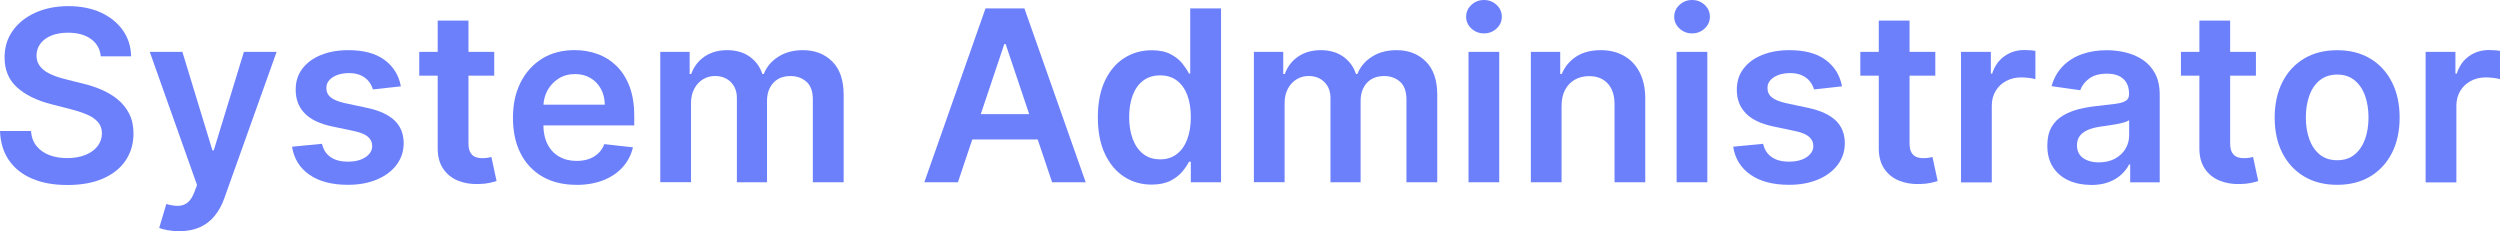
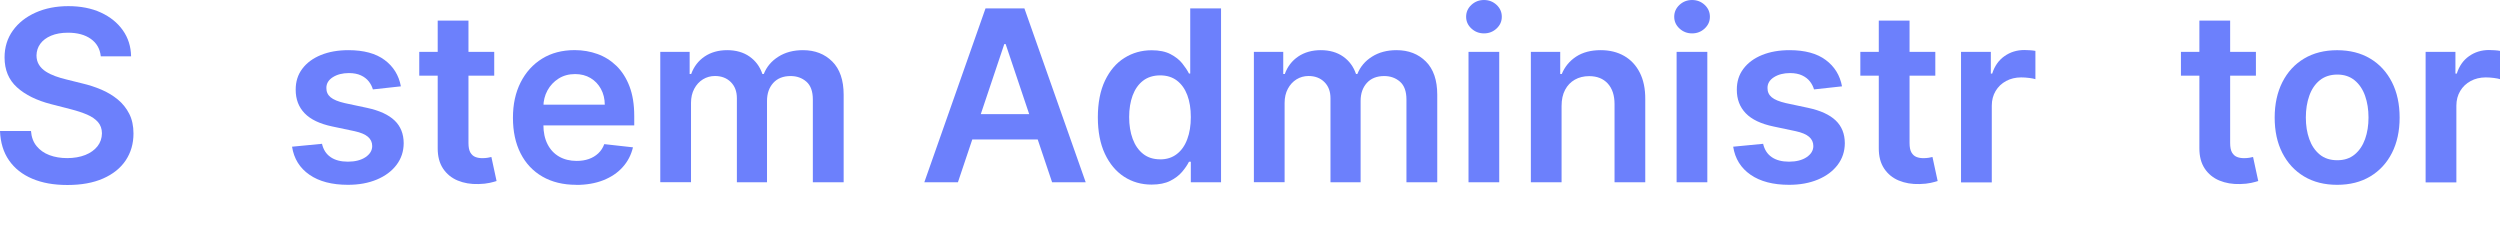
<svg xmlns="http://www.w3.org/2000/svg" id="Layer_2" viewBox="0 0 554.2 51.25">
  <defs>
    <style> .cls-1 { fill: #6c80fc; } </style>
  </defs>
  <g id="Layer_1-2" data-name="Layer_1">
    <g>
      <path class="cls-1" d="M22.34,12.46c-.18-1.64-.91-2.92-2.21-3.84-1.3-.92-2.98-1.37-5.05-1.37-1.46,0-2.7.22-3.75.66s-1.84,1.04-2.39,1.79c-.55.75-.83,1.61-.85,2.58,0,.8.19,1.5.56,2.09.37.59.88,1.09,1.52,1.5.64.41,1.35.75,2.13,1.03.78.28,1.56.51,2.35.7l3.61.9c1.46.34,2.86.8,4.21,1.37,1.35.58,2.56,1.3,3.63,2.18,1.07.88,1.92,1.94,2.55,3.18s.94,2.7.94,4.37c0,2.26-.58,4.24-1.73,5.96s-2.82,3.05-5,4.01-4.81,1.44-7.9,1.44-5.6-.46-7.8-1.39c-2.2-.93-3.92-2.28-5.16-4.07-1.24-1.78-1.9-3.95-2-6.51h6.87c.1,1.34.51,2.46,1.24,3.35.73.89,1.68,1.56,2.85,2,1.17.44,2.49.66,3.94.66s2.85-.23,4-.69c1.15-.46,2.05-1.1,2.7-1.92.65-.82.98-1.78,1-2.89-.01-1-.31-1.83-.88-2.49-.58-.66-1.38-1.21-2.42-1.66-1.04-.44-2.24-.84-3.62-1.19l-4.39-1.13c-3.17-.82-5.68-2.05-7.52-3.72-1.84-1.66-2.76-3.87-2.76-6.63,0-2.27.62-4.26,1.85-5.97s2.92-3.03,5.05-3.98c2.13-.95,4.55-1.42,7.25-1.42s5.14.47,7.2,1.42,3.69,2.26,4.87,3.93c1.18,1.67,1.79,3.6,1.83,5.77h-6.72Z" />
-       <path class="cls-1" d="M39.73,51.25c-.93,0-1.79-.07-2.57-.22-.78-.14-1.41-.31-1.87-.5l1.58-5.31c.99.29,1.88.43,2.65.41.78-.01,1.46-.25,2.06-.72.6-.47,1.1-1.25,1.52-2.34l.58-1.56-10.48-29.51h7.23l6.66,21.83h.3l6.68-21.83h7.25l-11.58,32.41c-.54,1.53-1.25,2.85-2.15,3.94-.89,1.1-1.98,1.94-3.27,2.52-1.29.58-2.82.88-4.6.88Z" />
      <path class="cls-1" d="M88.87,19.14l-6.21.68c-.18-.63-.48-1.22-.91-1.77-.43-.55-1.01-1-1.74-1.34-.73-.34-1.62-.51-2.67-.51-1.42,0-2.61.31-3.57.92-.96.62-1.43,1.41-1.42,2.39-.01.84.3,1.52.93,2.05.63.53,1.68.96,3.15,1.3l4.93,1.05c2.74.59,4.77,1.52,6.11,2.8,1.34,1.28,2.01,2.96,2.02,5.03-.01,1.82-.54,3.42-1.59,4.81-1.05,1.39-2.5,2.47-4.36,3.25-1.86.78-3.99,1.17-6.4,1.17-3.54,0-6.39-.74-8.54-2.23-2.16-1.49-3.44-3.56-3.86-6.22l6.64-.64c.3,1.31.94,2.29,1.92,2.96.98.67,2.25,1,3.82,1s2.92-.33,3.91-1,1.48-1.49,1.48-2.47c0-.83-.32-1.51-.95-2.05-.63-.54-1.62-.95-2.95-1.24l-4.93-1.04c-2.77-.58-4.82-1.55-6.15-2.93s-1.99-3.12-1.98-5.22c-.01-1.78.47-3.33,1.46-4.64.98-1.31,2.36-2.33,4.12-3.05,1.76-.72,3.8-1.08,6.11-1.08,3.39,0,6.06.72,8.01,2.17,1.95,1.44,3.16,3.39,3.62,5.85Z" />
      <path class="cls-1" d="M109.56,11.5v5.27h-16.62v-5.27h16.62ZM97.04,4.57h6.81v27.14c0,.92.14,1.62.42,2.1.28.48.66.81,1.12.99.46.18.98.26,1.54.26.43,0,.82-.03,1.18-.09s.63-.12.82-.17l1.15,5.33c-.36.12-.88.26-1.55.41-.67.15-1.49.24-2.46.26-1.71.05-3.24-.21-4.61-.78-1.37-.57-2.45-1.46-3.25-2.66-.8-1.21-1.19-2.71-1.18-4.52V4.57Z" />
      <path class="cls-1" d="M127.75,40.97c-2.9,0-5.4-.61-7.5-1.82s-3.72-2.93-4.85-5.16c-1.13-2.23-1.69-4.85-1.69-7.88s.57-5.59,1.7-7.84c1.14-2.25,2.73-4.01,4.77-5.27,2.04-1.26,4.45-1.89,7.21-1.89,1.78,0,3.47.29,5.05.86,1.59.57,2.99,1.45,4.22,2.64,1.22,1.19,2.19,2.71,2.89,4.54.7,1.84,1.05,4.03,1.05,6.56v2.09h-23.7v-4.59h17.17c-.01-1.3-.29-2.47-.85-3.49s-1.32-1.83-2.31-2.42-2.13-.88-3.43-.88c-1.39,0-2.62.34-3.67,1.01-1.05.67-1.87,1.55-2.46,2.64-.58,1.08-.88,2.27-.89,3.57v4.01c0,1.68.31,3.12.92,4.32s1.47,2.11,2.58,2.75c1.1.63,2.4.95,3.88.95.99,0,1.89-.14,2.69-.42.8-.28,1.5-.7,2.09-1.25.59-.55,1.04-1.24,1.34-2.05l6.36.71c-.4,1.68-1.16,3.15-2.29,4.4-1.12,1.25-2.56,2.21-4.3,2.9-1.74.68-3.74,1.03-5.99,1.03Z" />
      <path class="cls-1" d="M146.37,40.41V11.5h6.51v4.91h.34c.6-1.66,1.6-2.95,2.99-3.89,1.39-.93,3.06-1.4,4.99-1.4s3.61.47,4.96,1.42c1.35.95,2.3,2.24,2.85,3.87h.3c.64-1.61,1.72-2.89,3.25-3.85,1.52-.96,3.33-1.44,5.43-1.44,2.66,0,4.83.84,6.51,2.52,1.68,1.68,2.52,4.13,2.52,7.36v19.4h-6.83v-18.35c0-1.79-.48-3.11-1.43-3.94-.95-.83-2.12-1.25-3.5-1.25-1.64,0-2.93.51-3.85,1.53-.92,1.02-1.38,2.35-1.38,3.98v18.03h-6.68v-18.63c0-1.49-.45-2.69-1.35-3.58s-2.07-1.34-3.51-1.34c-.98,0-1.87.25-2.67.74-.8.5-1.44,1.19-1.92,2.09-.48.9-.72,1.94-.72,3.13v17.58h-6.81Z" />
      <path class="cls-1" d="M212.35,40.41h-7.45L218.47,1.86h8.62l13.59,38.55h-7.45l-10.3-30.64h-.3l-10.28,30.64ZM212.6,25.3h20.33v5.61h-20.33v-5.61Z" />
      <path class="cls-1" d="M255.28,40.92c-2.27,0-4.3-.58-6.1-1.75-1.79-1.17-3.21-2.86-4.25-5.08s-1.56-4.92-1.56-8.09.53-5.93,1.59-8.14c1.06-2.21,2.49-3.89,4.3-5.02,1.81-1.14,3.82-1.7,6.04-1.7,1.69,0,3.09.29,4.18.86,1.09.57,1.96,1.25,2.6,2.05.64.8,1.14,1.55,1.49,2.25h.28V1.86h6.83v38.55h-6.7v-4.55h-.41c-.35.7-.86,1.45-1.52,2.23s-1.54,1.45-2.63,2c-1.09.55-2.47.83-4.12.83ZM257.19,35.33c1.44,0,2.67-.39,3.69-1.18,1.02-.78,1.79-1.88,2.31-3.29.53-1.4.79-3.04.79-4.91s-.26-3.49-.78-4.87c-.52-1.38-1.29-2.45-2.3-3.22-1.01-.77-2.25-1.15-3.72-1.15s-2.79.4-3.8,1.19c-1.02.79-1.78,1.88-2.3,3.27-.51,1.39-.77,2.99-.77,4.78s.26,3.42.78,4.83c.52,1.41,1.29,2.52,2.31,3.33,1.02.81,2.28,1.21,3.77,1.21Z" />
      <path class="cls-1" d="M277.96,40.41V11.5h6.51v4.91h.34c.6-1.66,1.6-2.95,2.99-3.89,1.39-.93,3.06-1.4,4.99-1.4s3.61.47,4.96,1.42c1.35.95,2.3,2.24,2.85,3.87h.3c.64-1.61,1.72-2.89,3.25-3.85,1.52-.96,3.33-1.44,5.43-1.44,2.66,0,4.83.84,6.51,2.52,1.68,1.68,2.52,4.13,2.52,7.36v19.4h-6.83v-18.35c0-1.79-.48-3.11-1.43-3.94-.95-.83-2.12-1.25-3.5-1.25-1.64,0-2.93.51-3.85,1.53-.92,1.02-1.38,2.35-1.38,3.98v18.03h-6.68v-18.63c0-1.49-.45-2.69-1.35-3.58s-2.07-1.34-3.51-1.34c-.98,0-1.87.25-2.67.74-.8.5-1.44,1.19-1.92,2.09-.48.9-.72,1.94-.72,3.13v17.58h-6.81Z" />
      <path class="cls-1" d="M328.97,7.4c-1.08,0-2.01-.36-2.79-1.08-.78-.72-1.17-1.59-1.17-2.61s.39-1.9,1.17-2.63c.78-.72,1.71-1.08,2.79-1.08s2.02.36,2.79,1.08c.77.72,1.16,1.6,1.16,2.63s-.39,1.89-1.16,2.61c-.77.72-1.7,1.08-2.79,1.08ZM325.54,40.41V11.5h6.81v28.91h-6.81Z" />
      <path class="cls-1" d="M346.17,23.47v16.94h-6.81V11.5h6.51v4.91h.34c.67-1.62,1.73-2.9,3.19-3.86,1.46-.95,3.27-1.43,5.43-1.43,2,0,3.74.43,5.22,1.28s2.64,2.09,3.46,3.71c.82,1.62,1.23,3.58,1.21,5.89v18.41h-6.81v-17.35c0-1.93-.5-3.44-1.5-4.54-1-1.09-2.37-1.64-4.13-1.64-1.19,0-2.25.26-3.17.78-.92.52-1.64,1.27-2.16,2.25-.52.98-.78,2.16-.78,3.56Z" />
      <path class="cls-1" d="M375.1,7.4c-1.08,0-2.01-.36-2.79-1.08-.78-.72-1.17-1.59-1.17-2.61s.39-1.9,1.17-2.63c.78-.72,1.71-1.08,2.79-1.08s2.02.36,2.79,1.08c.77.72,1.16,1.6,1.16,2.63s-.39,1.89-1.16,2.61c-.77.72-1.7,1.08-2.79,1.08ZM371.67,40.41V11.5h6.81v28.91h-6.81Z" />
      <path class="cls-1" d="M408.34,19.14l-6.21.68c-.18-.63-.48-1.22-.91-1.77-.43-.55-1.01-1-1.74-1.34-.73-.34-1.62-.51-2.67-.51-1.42,0-2.61.31-3.57.92-.96.62-1.43,1.41-1.42,2.39-.01.84.3,1.52.93,2.05.63.53,1.68.96,3.15,1.3l4.93,1.05c2.74.59,4.77,1.52,6.11,2.8,1.34,1.28,2.01,2.96,2.02,5.03-.01,1.82-.54,3.42-1.59,4.81-1.05,1.39-2.5,2.47-4.36,3.25-1.86.78-3.99,1.17-6.4,1.17-3.54,0-6.39-.74-8.54-2.23-2.16-1.49-3.44-3.56-3.86-6.22l6.64-.64c.3,1.31.94,2.29,1.92,2.96.98.67,2.25,1,3.82,1s2.92-.33,3.91-1,1.48-1.49,1.48-2.47c0-.83-.32-1.51-.95-2.05-.63-.54-1.62-.95-2.95-1.24l-4.93-1.04c-2.77-.58-4.82-1.55-6.15-2.93s-1.99-3.12-1.98-5.22c-.01-1.78.47-3.33,1.46-4.64.98-1.31,2.36-2.33,4.12-3.05,1.76-.72,3.8-1.08,6.11-1.08,3.39,0,6.06.72,8.01,2.17,1.95,1.44,3.16,3.39,3.62,5.85Z" />
      <path class="cls-1" d="M429.02,11.5v5.27h-16.62v-5.27h16.62ZM416.5,4.57h6.81v27.14c0,.92.14,1.62.42,2.1.28.48.66.81,1.12.99.46.18.98.26,1.54.26.43,0,.82-.03,1.18-.09s.63-.12.82-.17l1.15,5.33c-.36.12-.88.26-1.55.41-.67.15-1.49.24-2.46.26-1.71.05-3.24-.21-4.61-.78-1.37-.57-2.45-1.46-3.25-2.66-.8-1.21-1.19-2.71-1.18-4.52V4.57Z" />
      <path class="cls-1" d="M434.72,40.41V11.5h6.61v4.82h.3c.53-1.67,1.43-2.96,2.72-3.87,1.29-.91,2.76-1.36,4.41-1.36.38,0,.8.02,1.27.05.47.03.86.08,1.18.14v6.27c-.29-.1-.74-.19-1.36-.27-.62-.08-1.22-.12-1.8-.12-1.24,0-2.36.27-3.34.8-.99.53-1.76,1.27-2.32,2.21-.56.94-.85,2.03-.85,3.26v17h-6.81Z" />
-       <path class="cls-1" d="M463.52,40.99c-1.83,0-3.48-.33-4.94-.99-1.46-.66-2.62-1.63-3.46-2.93-.85-1.29-1.27-2.89-1.27-4.78,0-1.63.3-2.98.9-4.05.6-1.07,1.42-1.92,2.47-2.56,1.04-.64,2.22-1.13,3.53-1.46s2.67-.57,4.07-.72c1.69-.18,3.07-.34,4.12-.48,1.05-.14,1.82-.37,2.31-.68s.72-.79.72-1.44v-.11c0-1.42-.42-2.52-1.26-3.29-.84-.78-2.05-1.17-3.63-1.17-1.67,0-2.99.36-3.96,1.09-.97.73-1.63,1.59-1.97,2.58l-6.36-.9c.5-1.76,1.33-3.23,2.48-4.41,1.15-1.19,2.57-2.08,4.23-2.67,1.67-.6,3.51-.89,5.53-.89,1.39,0,2.78.16,4.16.49,1.38.33,2.64.86,3.78,1.61,1.14.75,2.06,1.76,2.76,3.04.7,1.28,1.04,2.88,1.04,4.8v19.35h-6.55v-3.97h-.23c-.41.8-.99,1.55-1.74,2.25s-1.68,1.25-2.8,1.68c-1.12.42-2.44.63-3.94.63ZM465.29,35.99c1.37,0,2.55-.27,3.56-.82,1-.55,1.78-1.27,2.32-2.17s.82-1.89.82-2.96v-3.41c-.21.18-.57.34-1.08.49-.51.15-1.08.28-1.7.4s-1.25.21-1.86.3c-.61.09-1.15.16-1.6.23-1.02.14-1.93.36-2.73.68-.8.31-1.44.75-1.9,1.31-.46.56-.7,1.28-.7,2.16,0,1.25.46,2.2,1.37,2.84.92.64,2.08.96,3.5.96Z" />
      <path class="cls-1" d="M500.09,11.5v5.27h-16.62v-5.27h16.62ZM487.57,4.57h6.81v27.14c0,.92.14,1.62.42,2.1.28.48.66.81,1.12.99.46.18.98.26,1.54.26.43,0,.82-.03,1.18-.09s.63-.12.82-.17l1.15,5.33c-.36.12-.88.26-1.55.41-.67.15-1.49.24-2.46.26-1.71.05-3.24-.21-4.61-.78-1.37-.57-2.45-1.46-3.25-2.66-.8-1.21-1.19-2.71-1.18-4.52V4.57Z" />
      <path class="cls-1" d="M518.1,40.97c-2.82,0-5.27-.62-7.34-1.86s-3.67-2.98-4.81-5.21c-1.14-2.23-1.7-4.84-1.7-7.83s.57-5.6,1.7-7.85c1.14-2.25,2.74-3.99,4.81-5.23s4.52-1.86,7.34-1.86,5.27.62,7.34,1.86,3.67,2.99,4.81,5.23c1.14,2.25,1.7,4.86,1.7,7.85s-.57,5.6-1.7,7.83c-1.14,2.23-2.74,3.97-4.81,5.21s-4.52,1.86-7.34,1.86ZM518.14,35.52c1.53,0,2.81-.42,3.84-1.27s1.8-1.99,2.31-3.42.76-3.02.76-4.78-.25-3.37-.76-4.81c-.51-1.44-1.28-2.58-2.31-3.43-1.03-.85-2.31-1.28-3.84-1.28s-2.87.43-3.91,1.28c-1.04.85-1.81,2-2.31,3.43-.51,1.44-.76,3.04-.76,4.81s.25,3.35.76,4.78c.51,1.43,1.28,2.57,2.31,3.42s2.34,1.27,3.91,1.27Z" />
      <path class="cls-1" d="M537.71,40.41V11.5h6.61v4.82h.3c.53-1.67,1.43-2.96,2.72-3.87,1.29-.91,2.76-1.36,4.41-1.36.38,0,.8.02,1.27.05.47.03.86.08,1.18.14v6.27c-.29-.1-.74-.19-1.36-.27-.62-.08-1.22-.12-1.8-.12-1.24,0-2.36.27-3.34.8-.99.53-1.76,1.27-2.32,2.21-.56.94-.85,2.03-.85,3.26v17h-6.81Z" />
    </g>
  </g>
</svg>